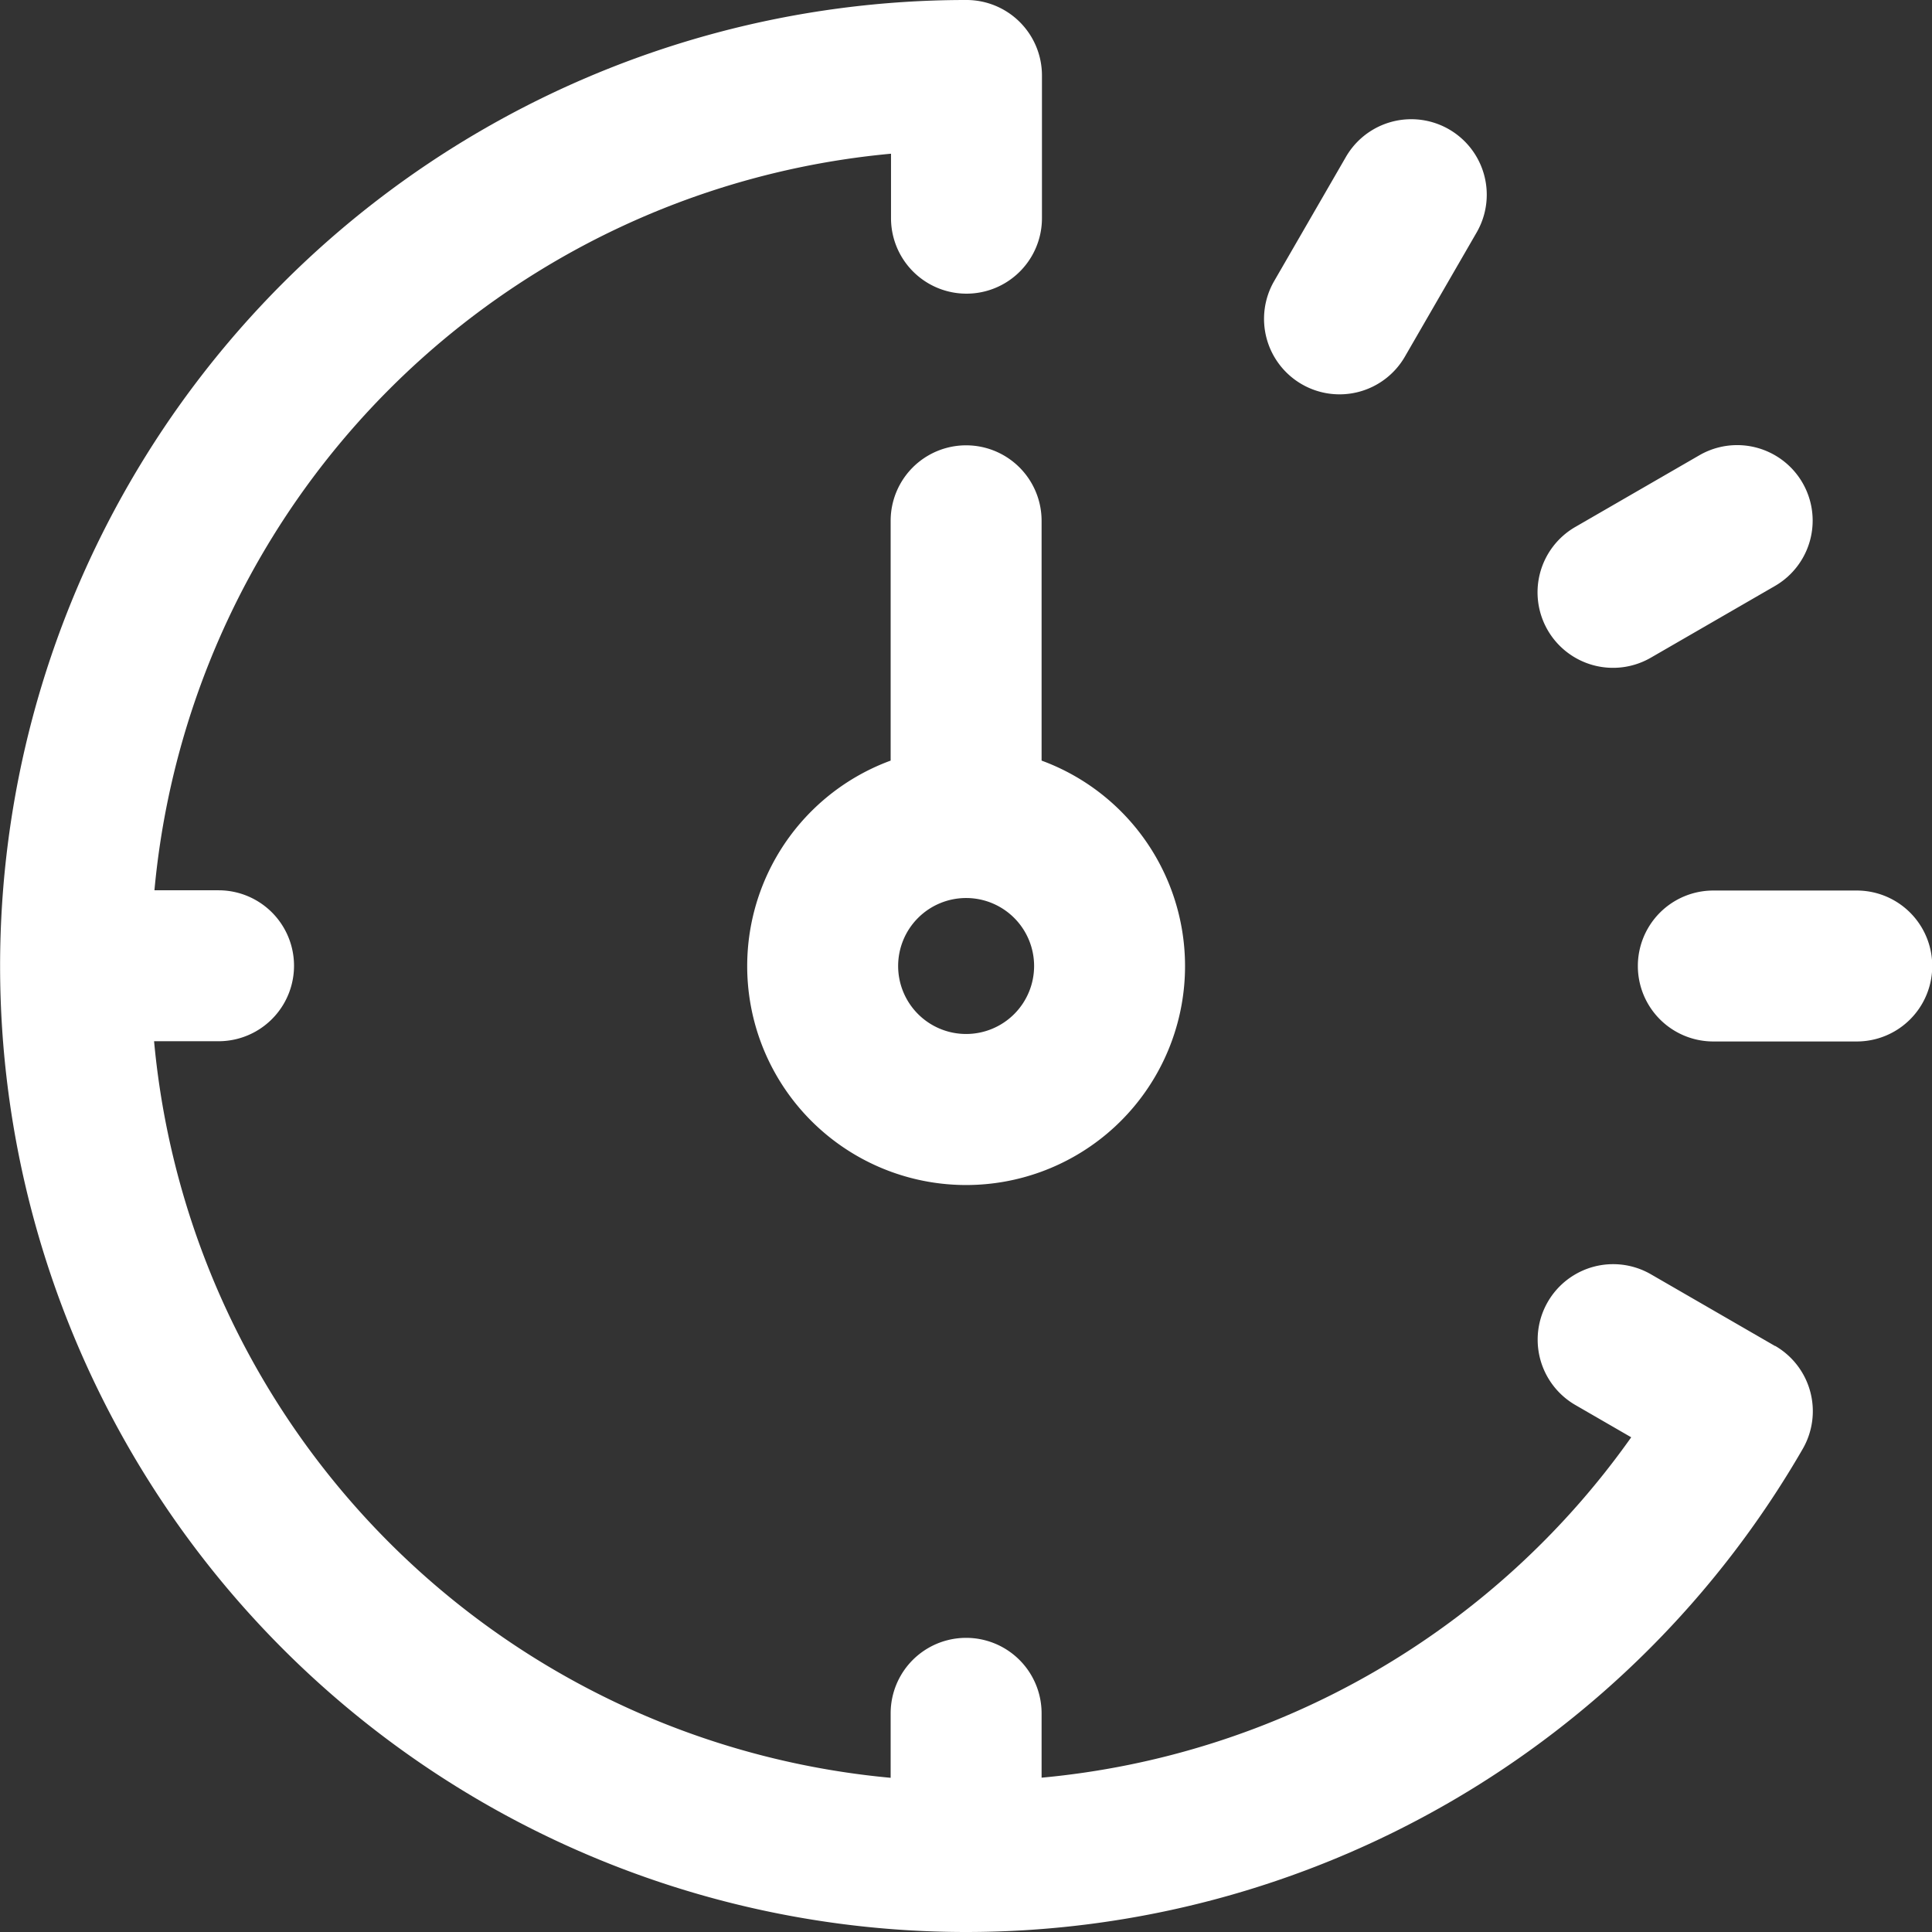
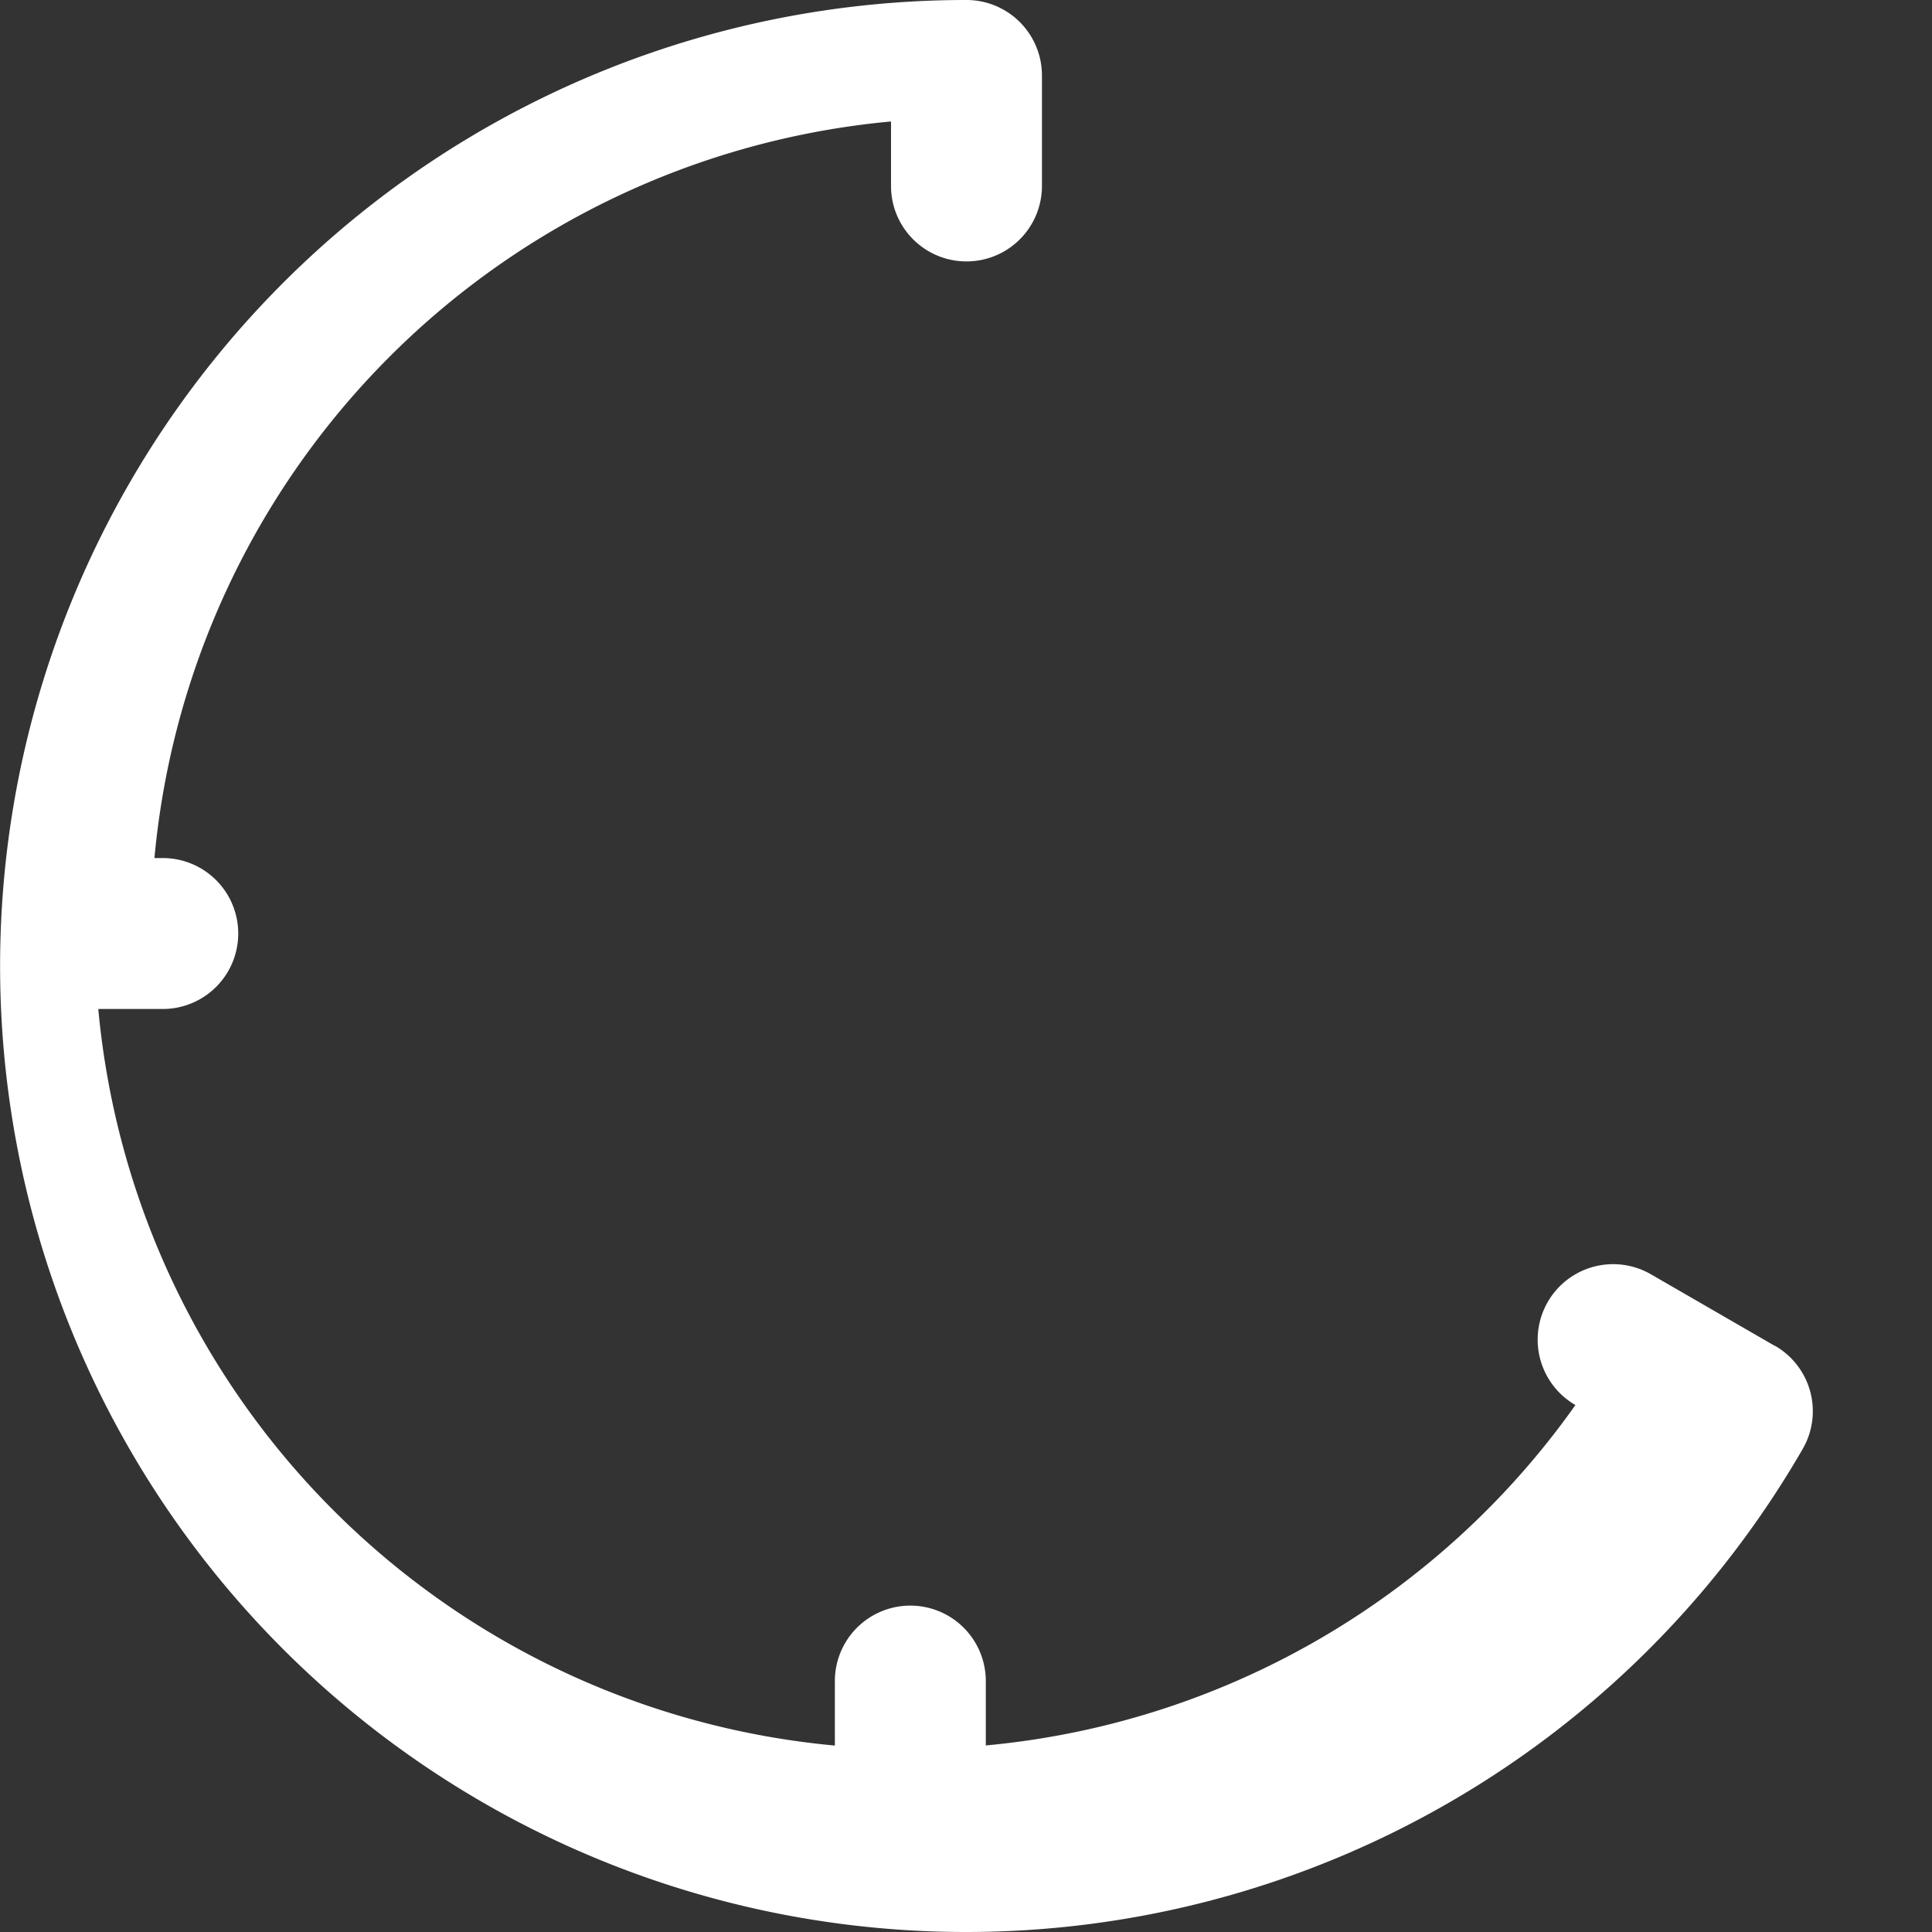
<svg xmlns="http://www.w3.org/2000/svg" width="16" height="16" viewBox="0 0 16 16">
  <rect x="0" y="0" width="16" height="16" fill="#333333" stroke="none" />
  <g id="User_PartTime_white" transform="translate(0 0)">
-     <path id="Path_14105" data-name="Path 14105" d="M14.7,11.147h0l-1.028-.594a.625.625,0,0,0-.625,1.083l.462.267a6.739,6.739,0,0,1-4.883,2.819v-.533a.625.625,0,0,0-1.25,0v.534a6.747,6.747,0,0,1-6.1-6.1h.534a.625.625,0,0,0,0-1.25H1.279a6.747,6.747,0,0,1,6.1-6.1v.534a.625.625,0,1,0,1.25,0V.625A.625.625,0,0,0,8,0a8,8,0,1,0,6.929,12,.625.625,0,0,0-.228-.854Zm0,0" fill="#fff" />
-     <path id="Path_14106" data-name="Path 14106" d="M335.309,33.812a.625.625,0,0,0,.854-.229l.594-1.028a.625.625,0,0,0-1.083-.625l-.594,1.028A.625.625,0,0,0,335.309,33.812Zm0,0" transform="translate(-324.528 -30.63)" fill="#fff" />
-     <path id="Path_14107" data-name="Path 14107" d="M408.408,119.756l1.028-.594a.625.625,0,0,0-.625-1.083l-1.028.594a.625.625,0,1,0,.625,1.083Zm0,0" transform="translate(-394.737 -114.309)" fill="#fff" />
-     <path id="Path_14108" data-name="Path 14108" d="M435.813,236h-1.187a.625.625,0,0,0,0,1.25h1.188a.625.625,0,0,0,0-1.25Zm0,0" transform="translate(-420.437 -228.625)" fill="#fff" />
-     <path id="Path_14109" data-name="Path 14109" d="M200.438,118.625a.625.625,0,0,0-1.25,0v1.986a1.813,1.813,0,1,0,1.25,0Zm-.625,4.25a.563.563,0,1,1,.563-.562A.563.563,0,0,1,199.813,122.875Zm0,0" transform="translate(-191.812 -114.312)" fill="#fff" />
+     <path id="Path_14105" data-name="Path 14105" d="M14.7,11.147h0l-1.028-.594a.625.625,0,0,0-.625,1.083a6.739,6.739,0,0,1-4.883,2.819v-.533a.625.625,0,0,0-1.25,0v.534a6.747,6.747,0,0,1-6.1-6.1h.534a.625.625,0,0,0,0-1.25H1.279a6.747,6.747,0,0,1,6.1-6.1v.534a.625.625,0,1,0,1.25,0V.625A.625.625,0,0,0,8,0a8,8,0,1,0,6.929,12,.625.625,0,0,0-.228-.854Zm0,0" fill="#fff" />
  </g>
</svg>